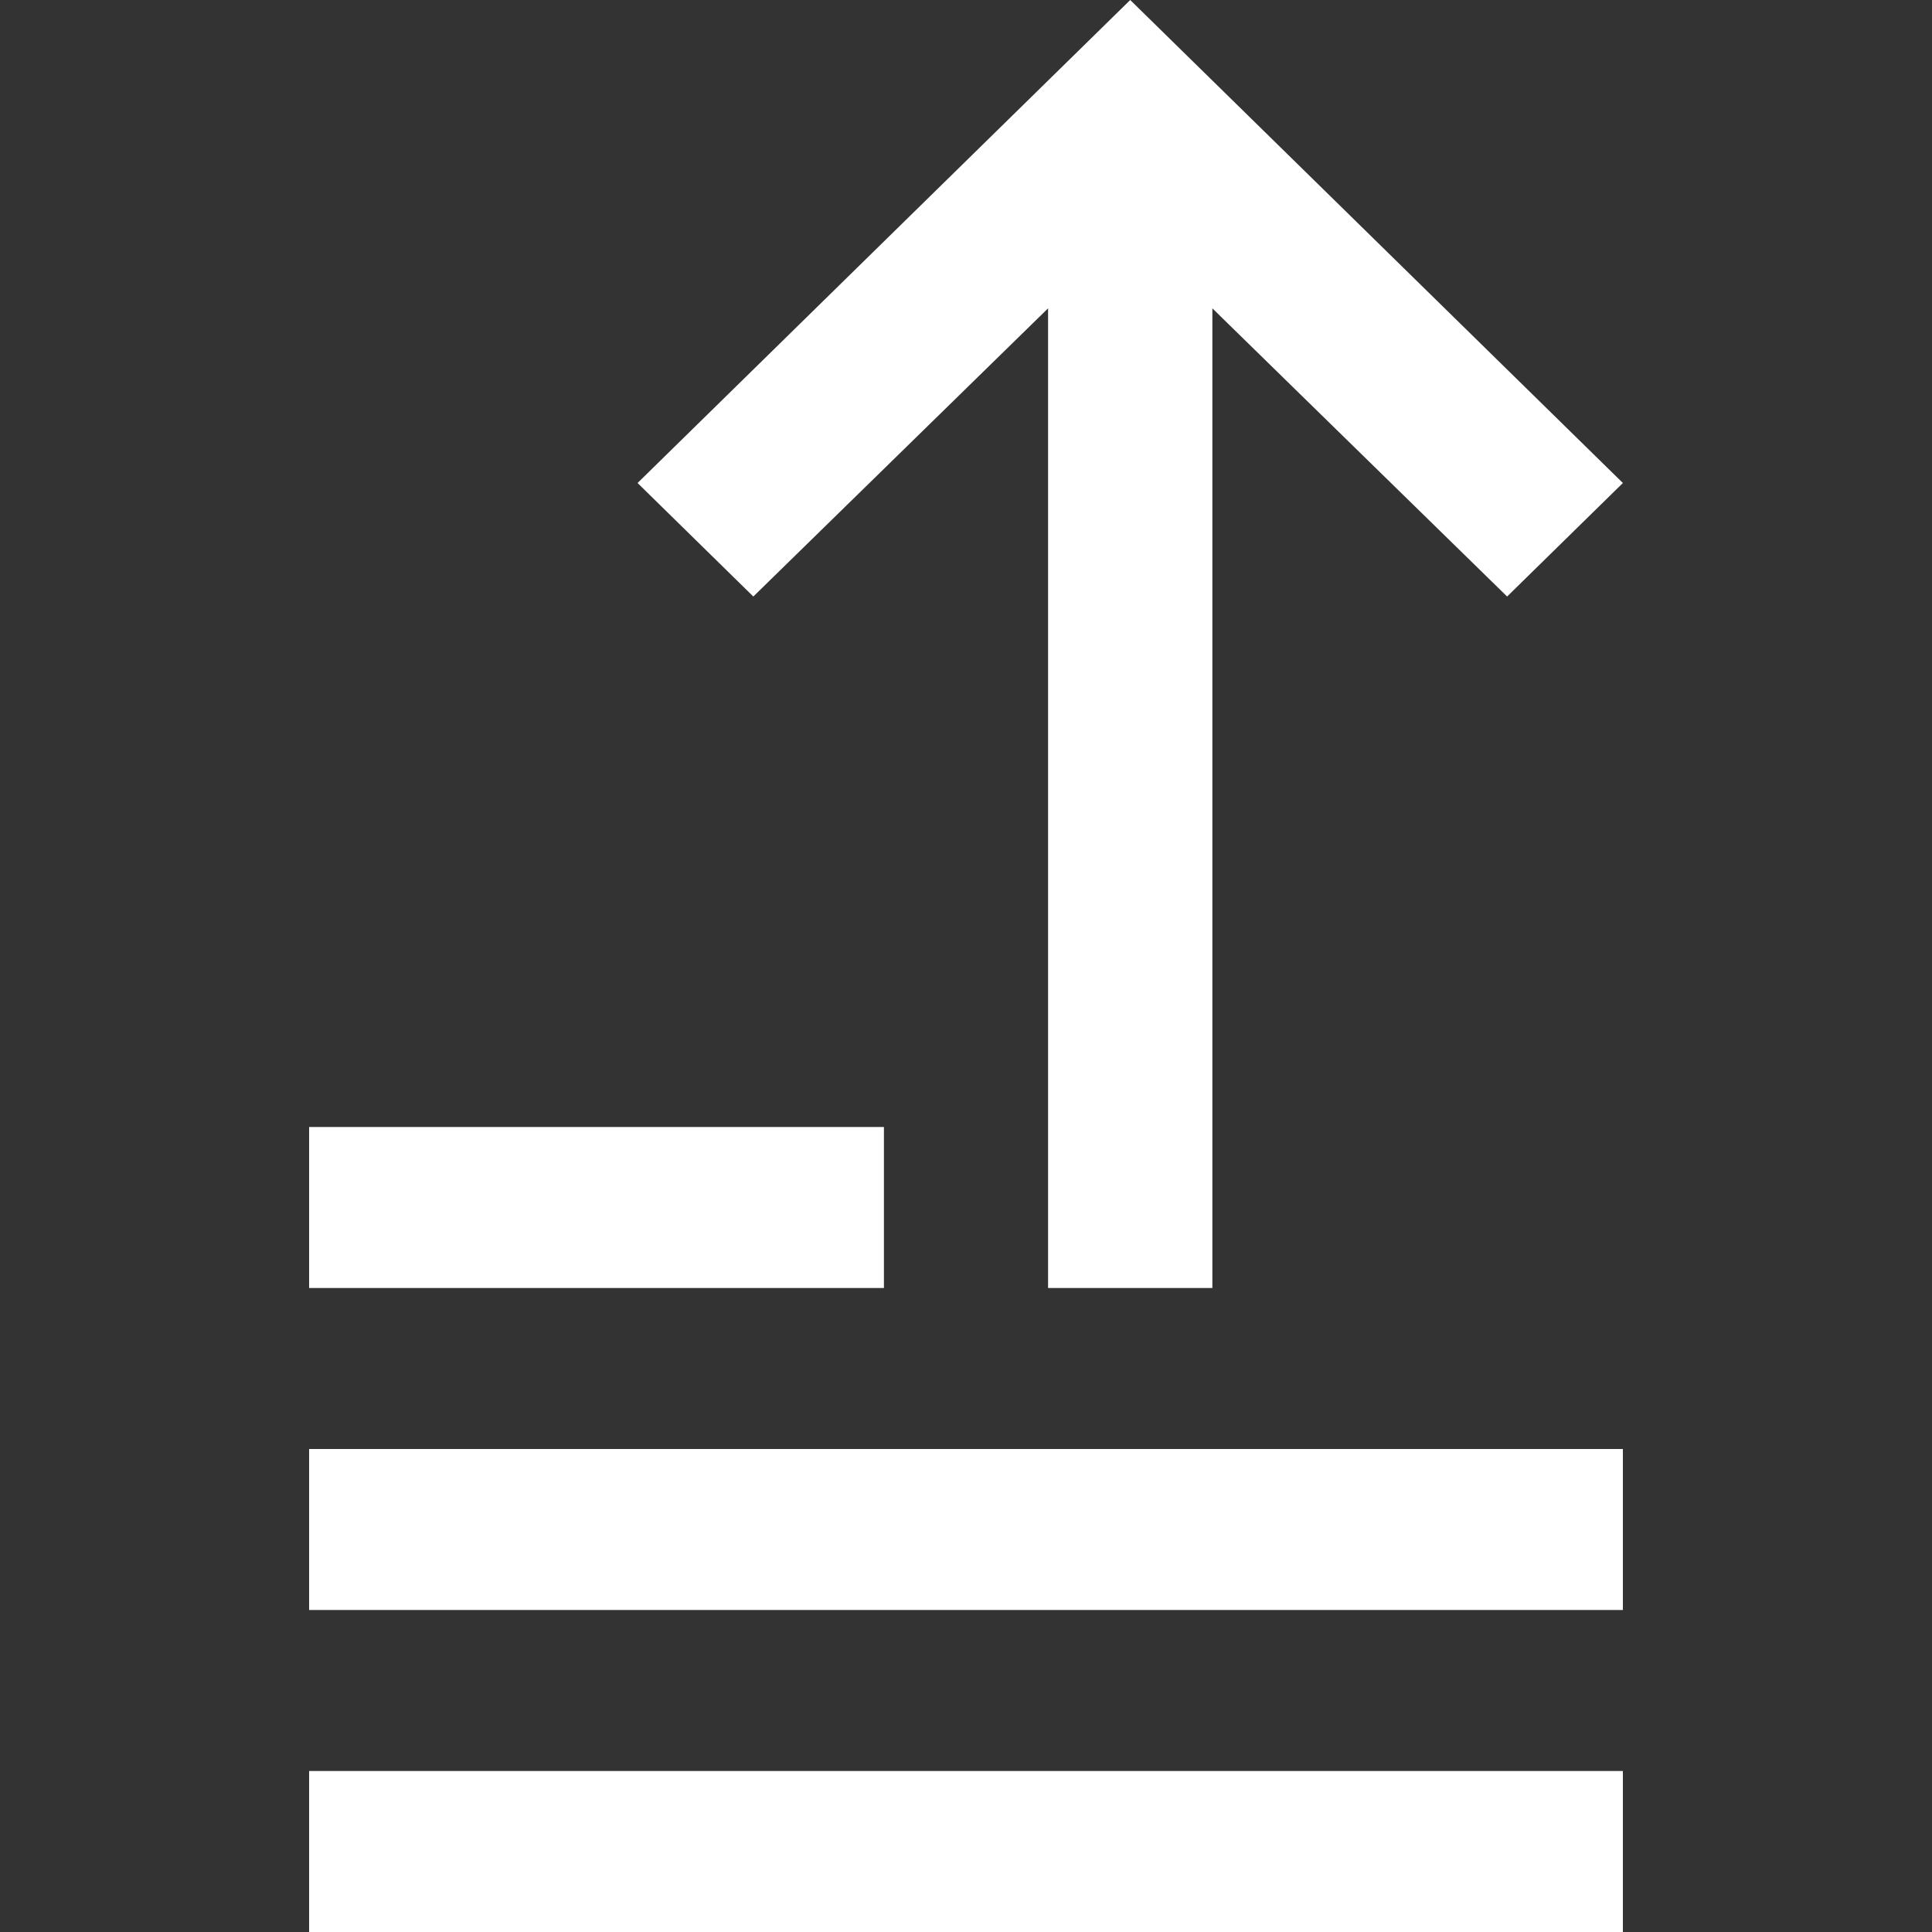
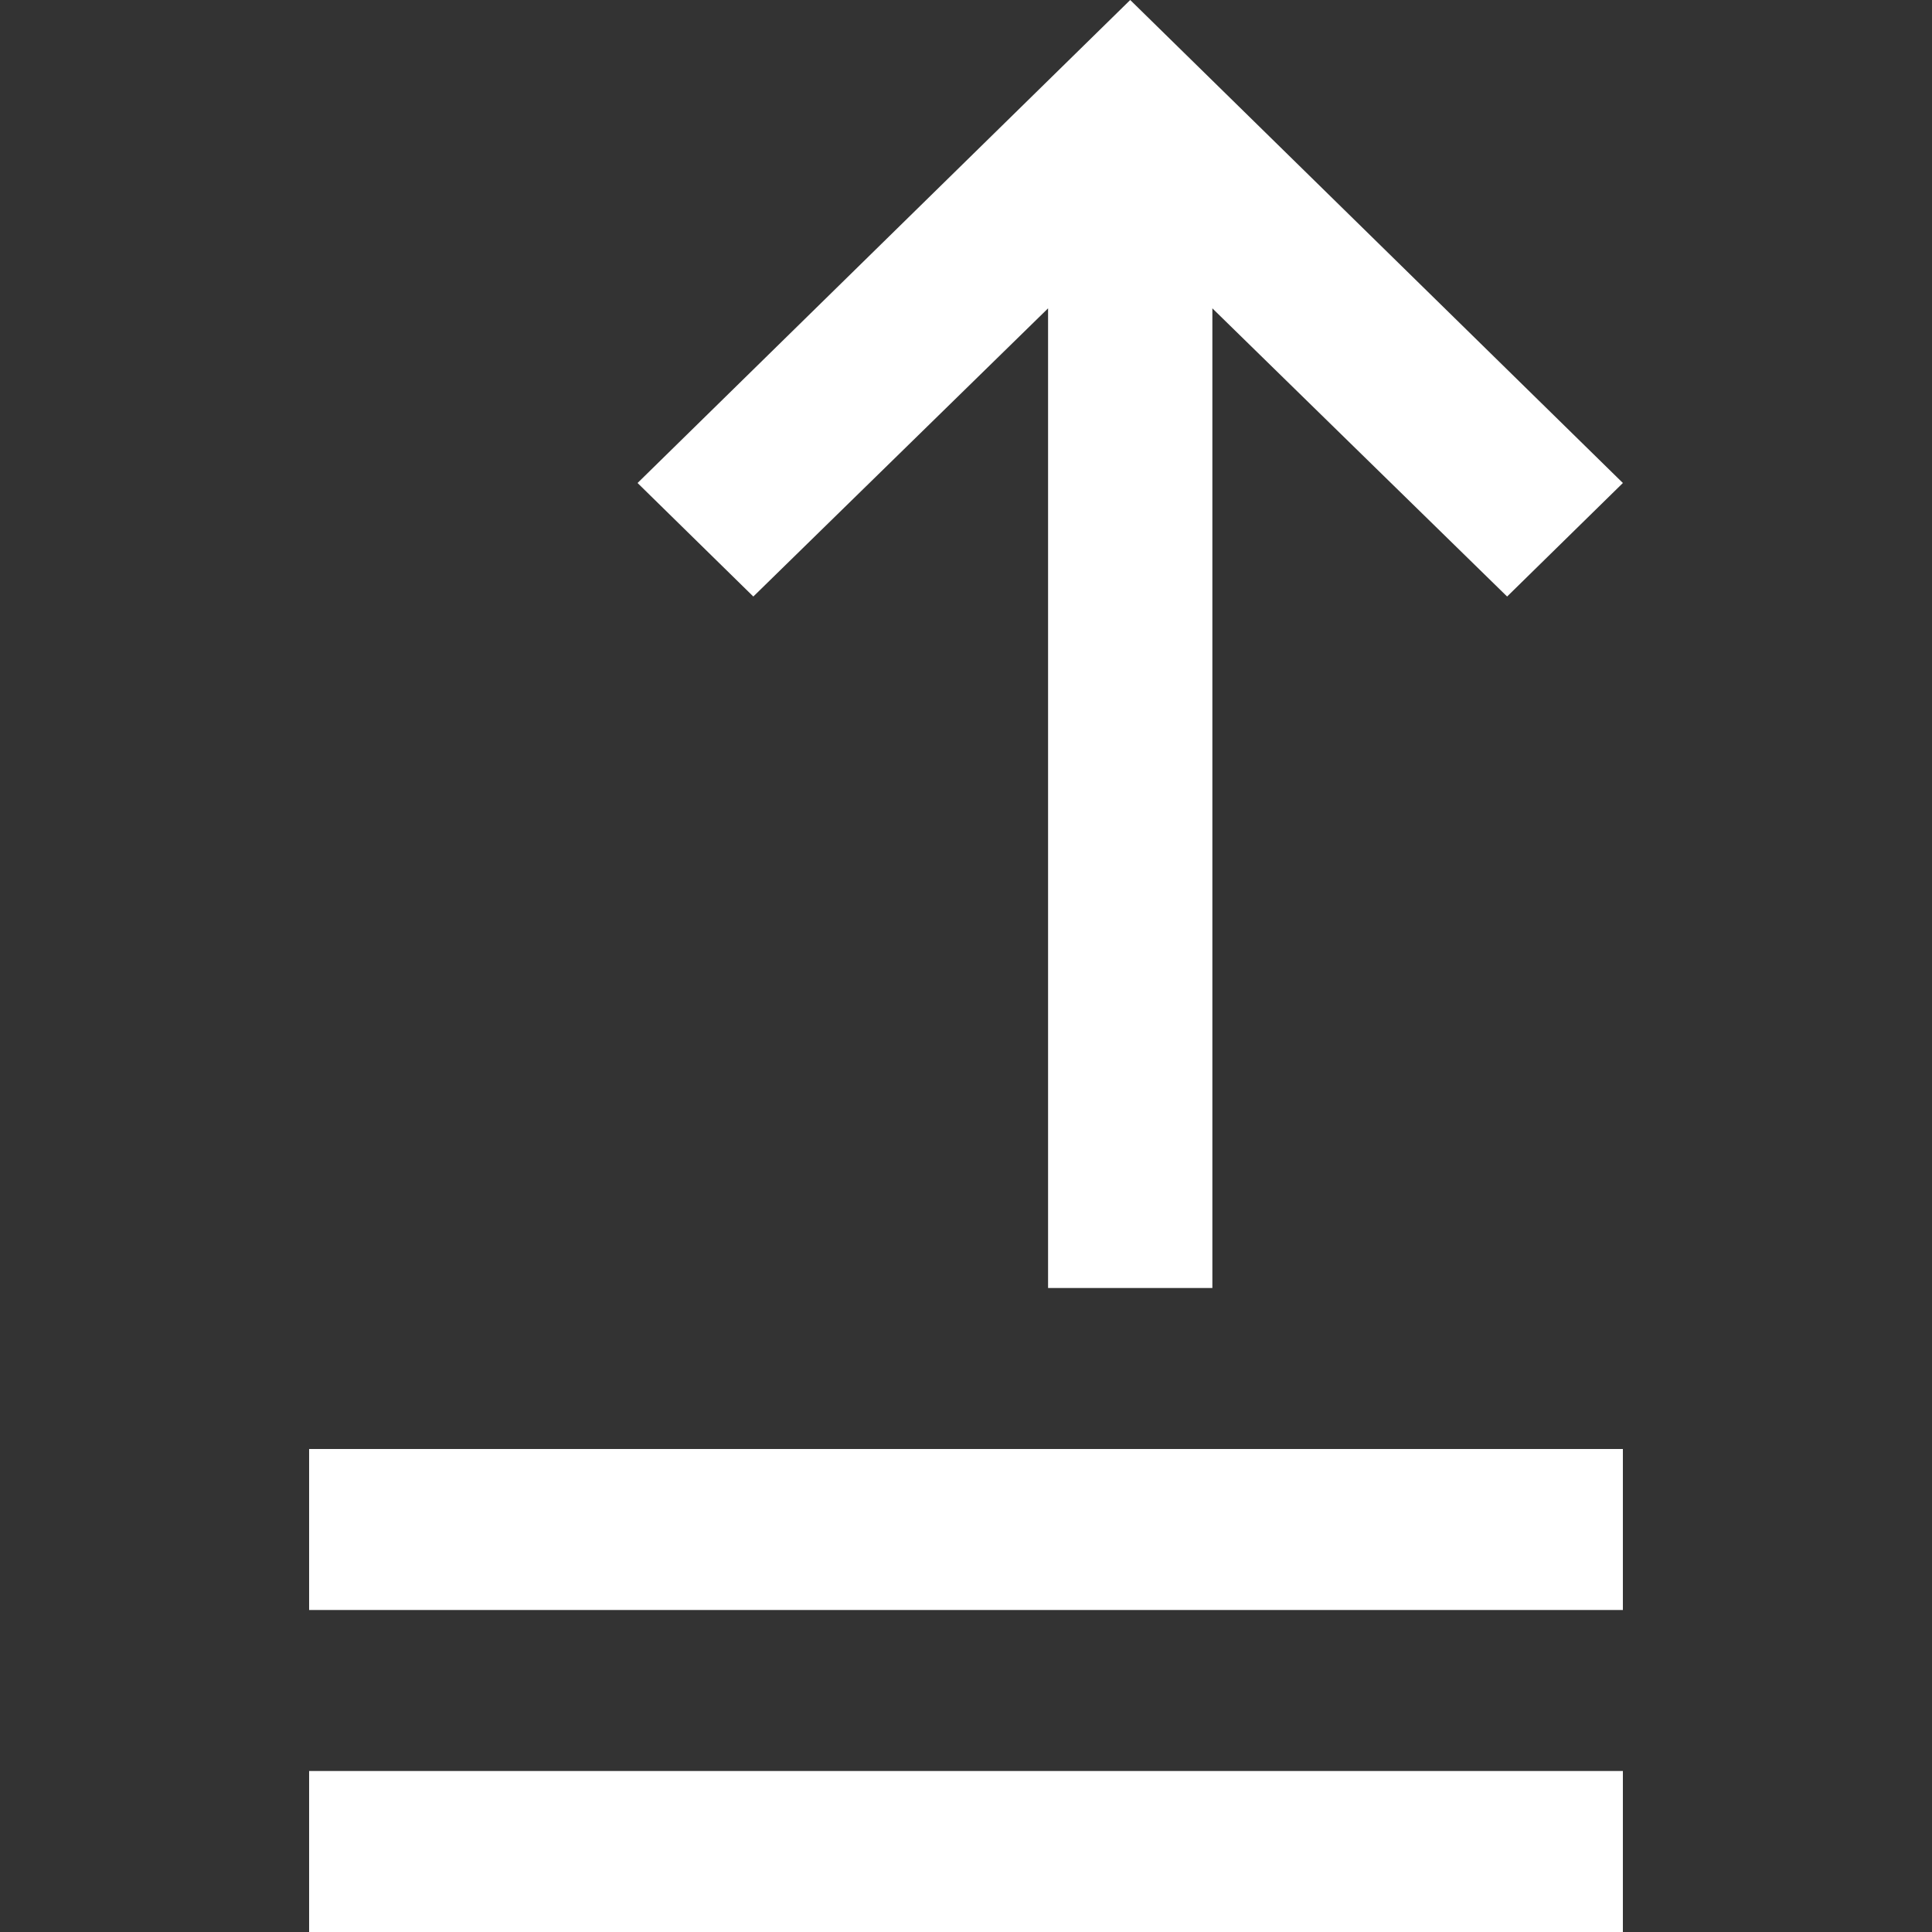
<svg xmlns="http://www.w3.org/2000/svg" width="25" height="25" viewBox="0 0 25 25" fill="none">
  <rect x="0" y="0" width="25" height="25" fill="#333333" stroke="none" />
-   <path d="M14.625 0L8.25 6.25L9.748 7.719L13.562 3.99V16.667H15.688V3.99L19.502 7.719L21 6.25L14.625 0ZM4 14.583H11.438V16.667H4V14.583ZM4 18.75H21V20.833H4V18.75ZM4 22.917H21V25H4V22.917Z" fill="white" />
+   <path d="M14.625 0L8.25 6.25L9.748 7.719L13.562 3.99V16.667H15.688V3.99L19.502 7.719L21 6.25L14.625 0ZM4 14.583H11.438H4V14.583ZM4 18.75H21V20.833H4V18.75ZM4 22.917H21V25H4V22.917Z" fill="white" />
</svg>